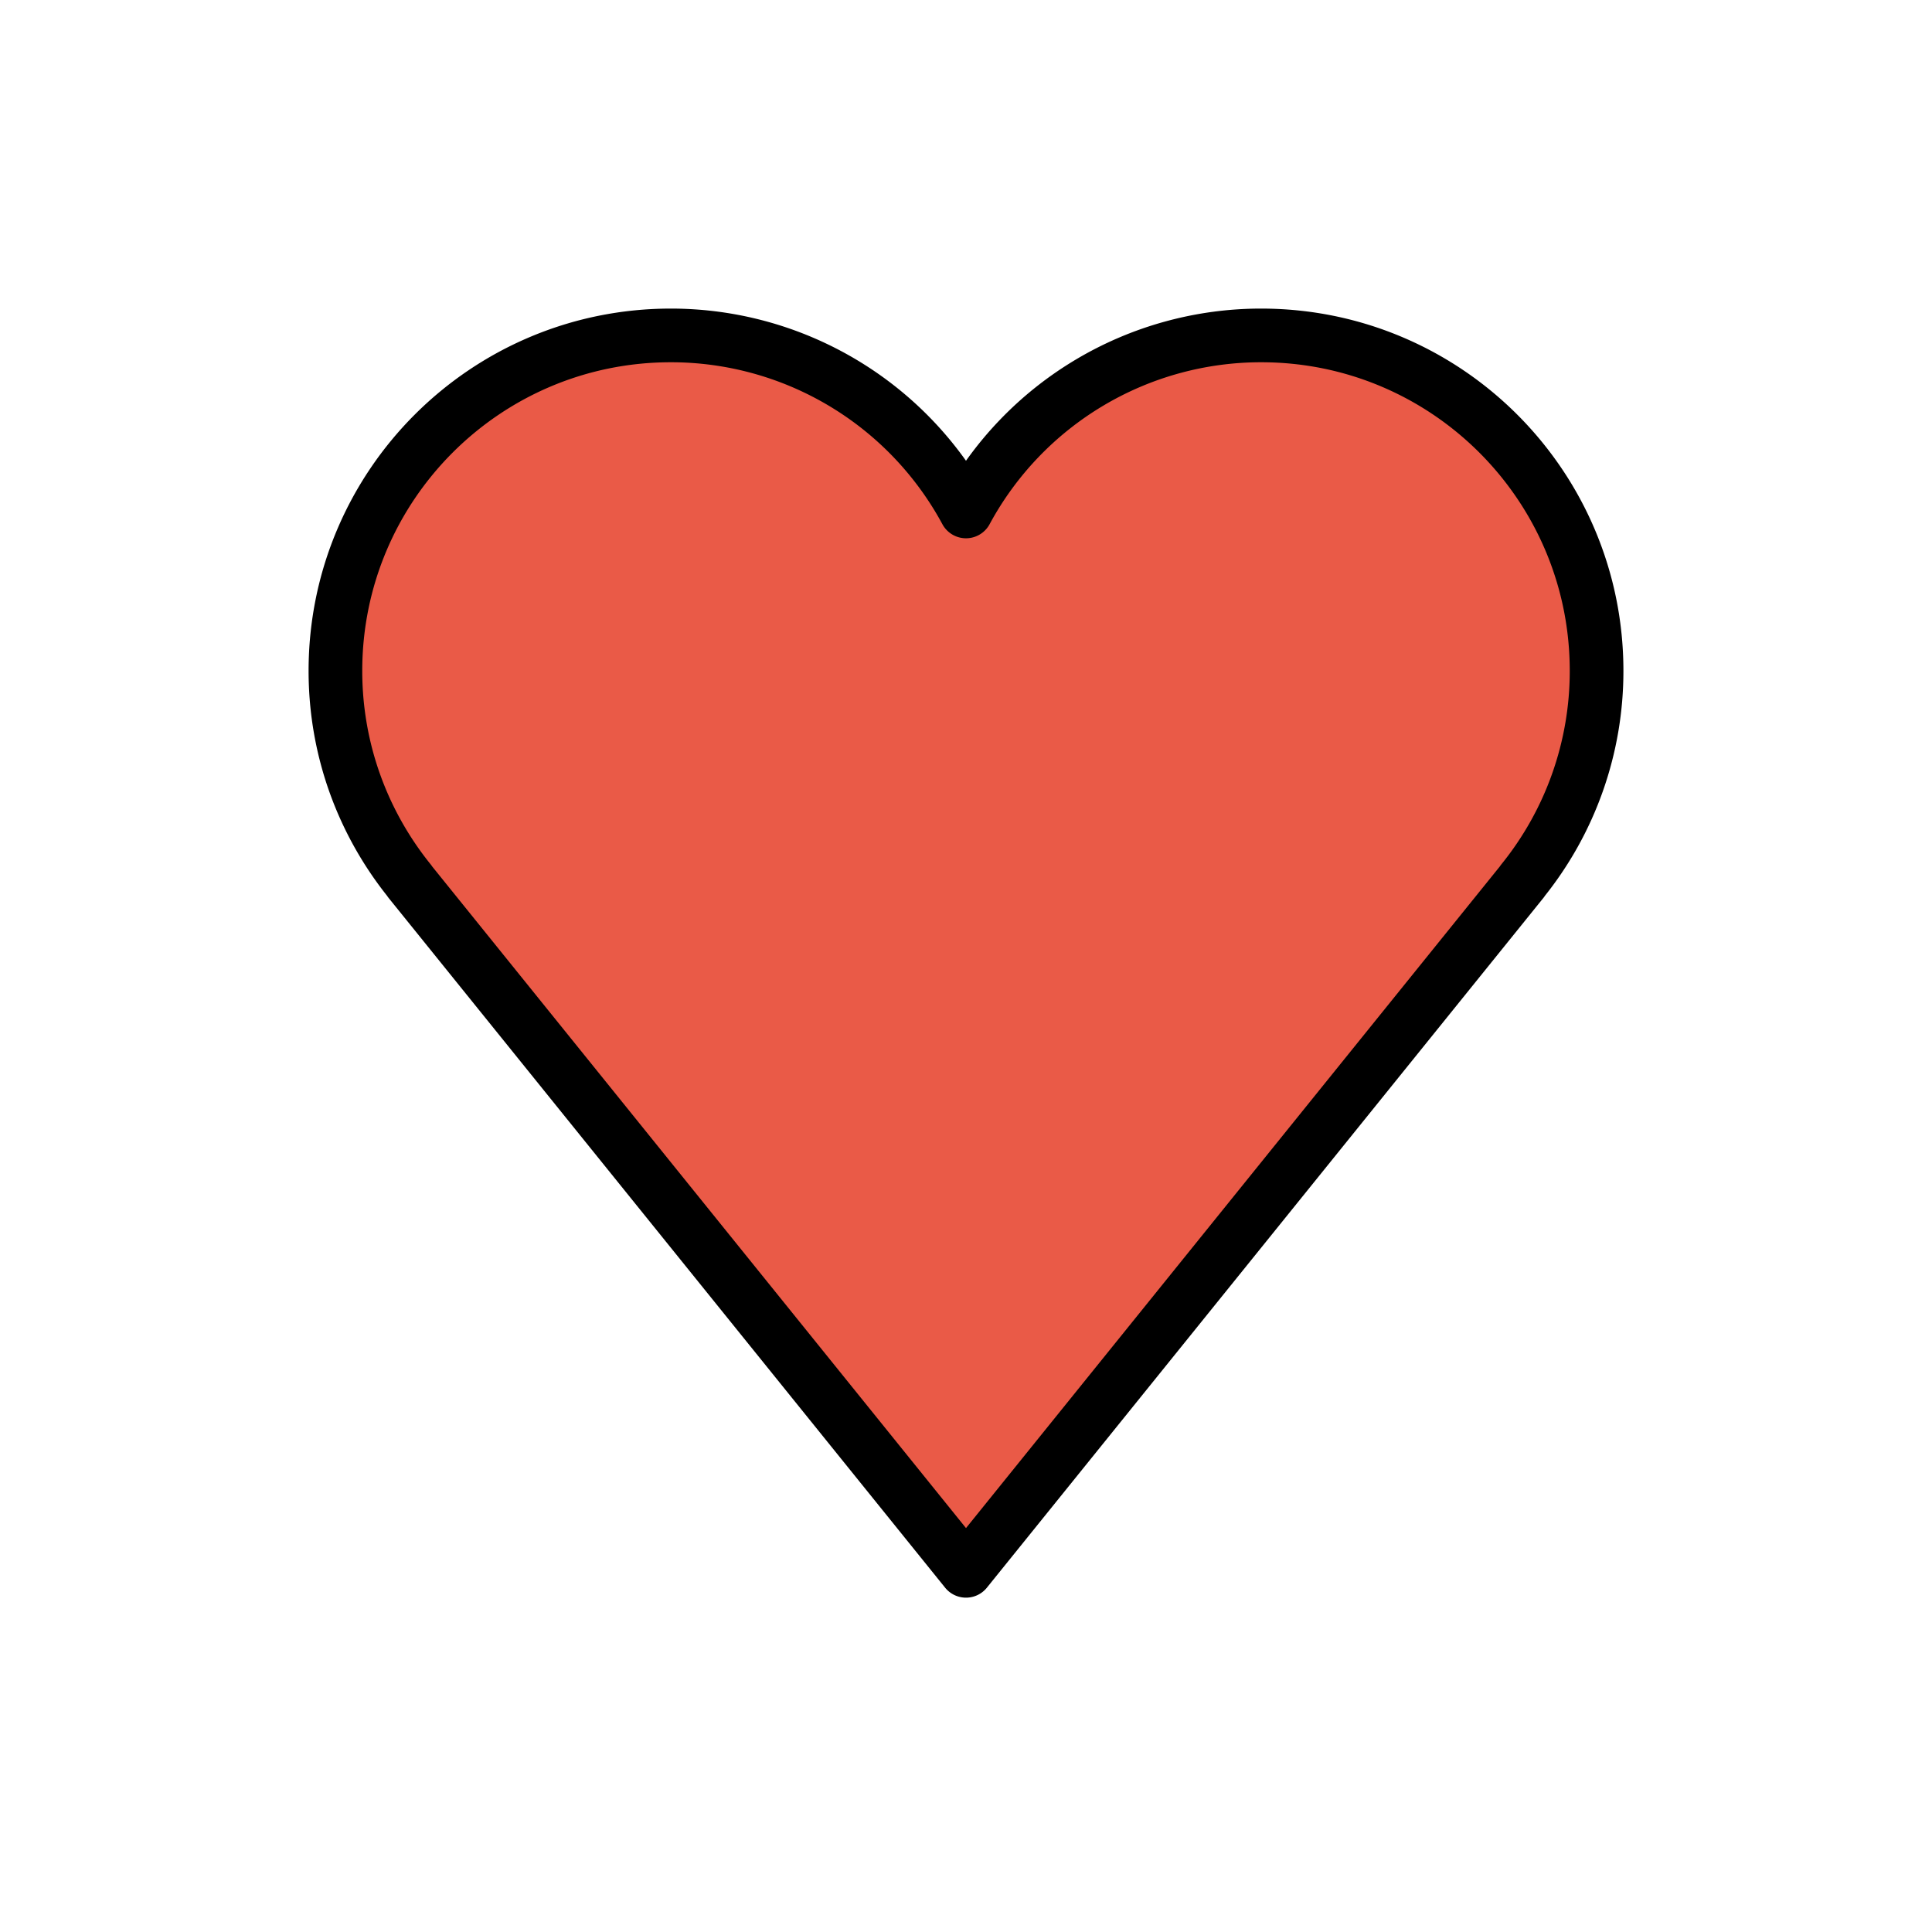
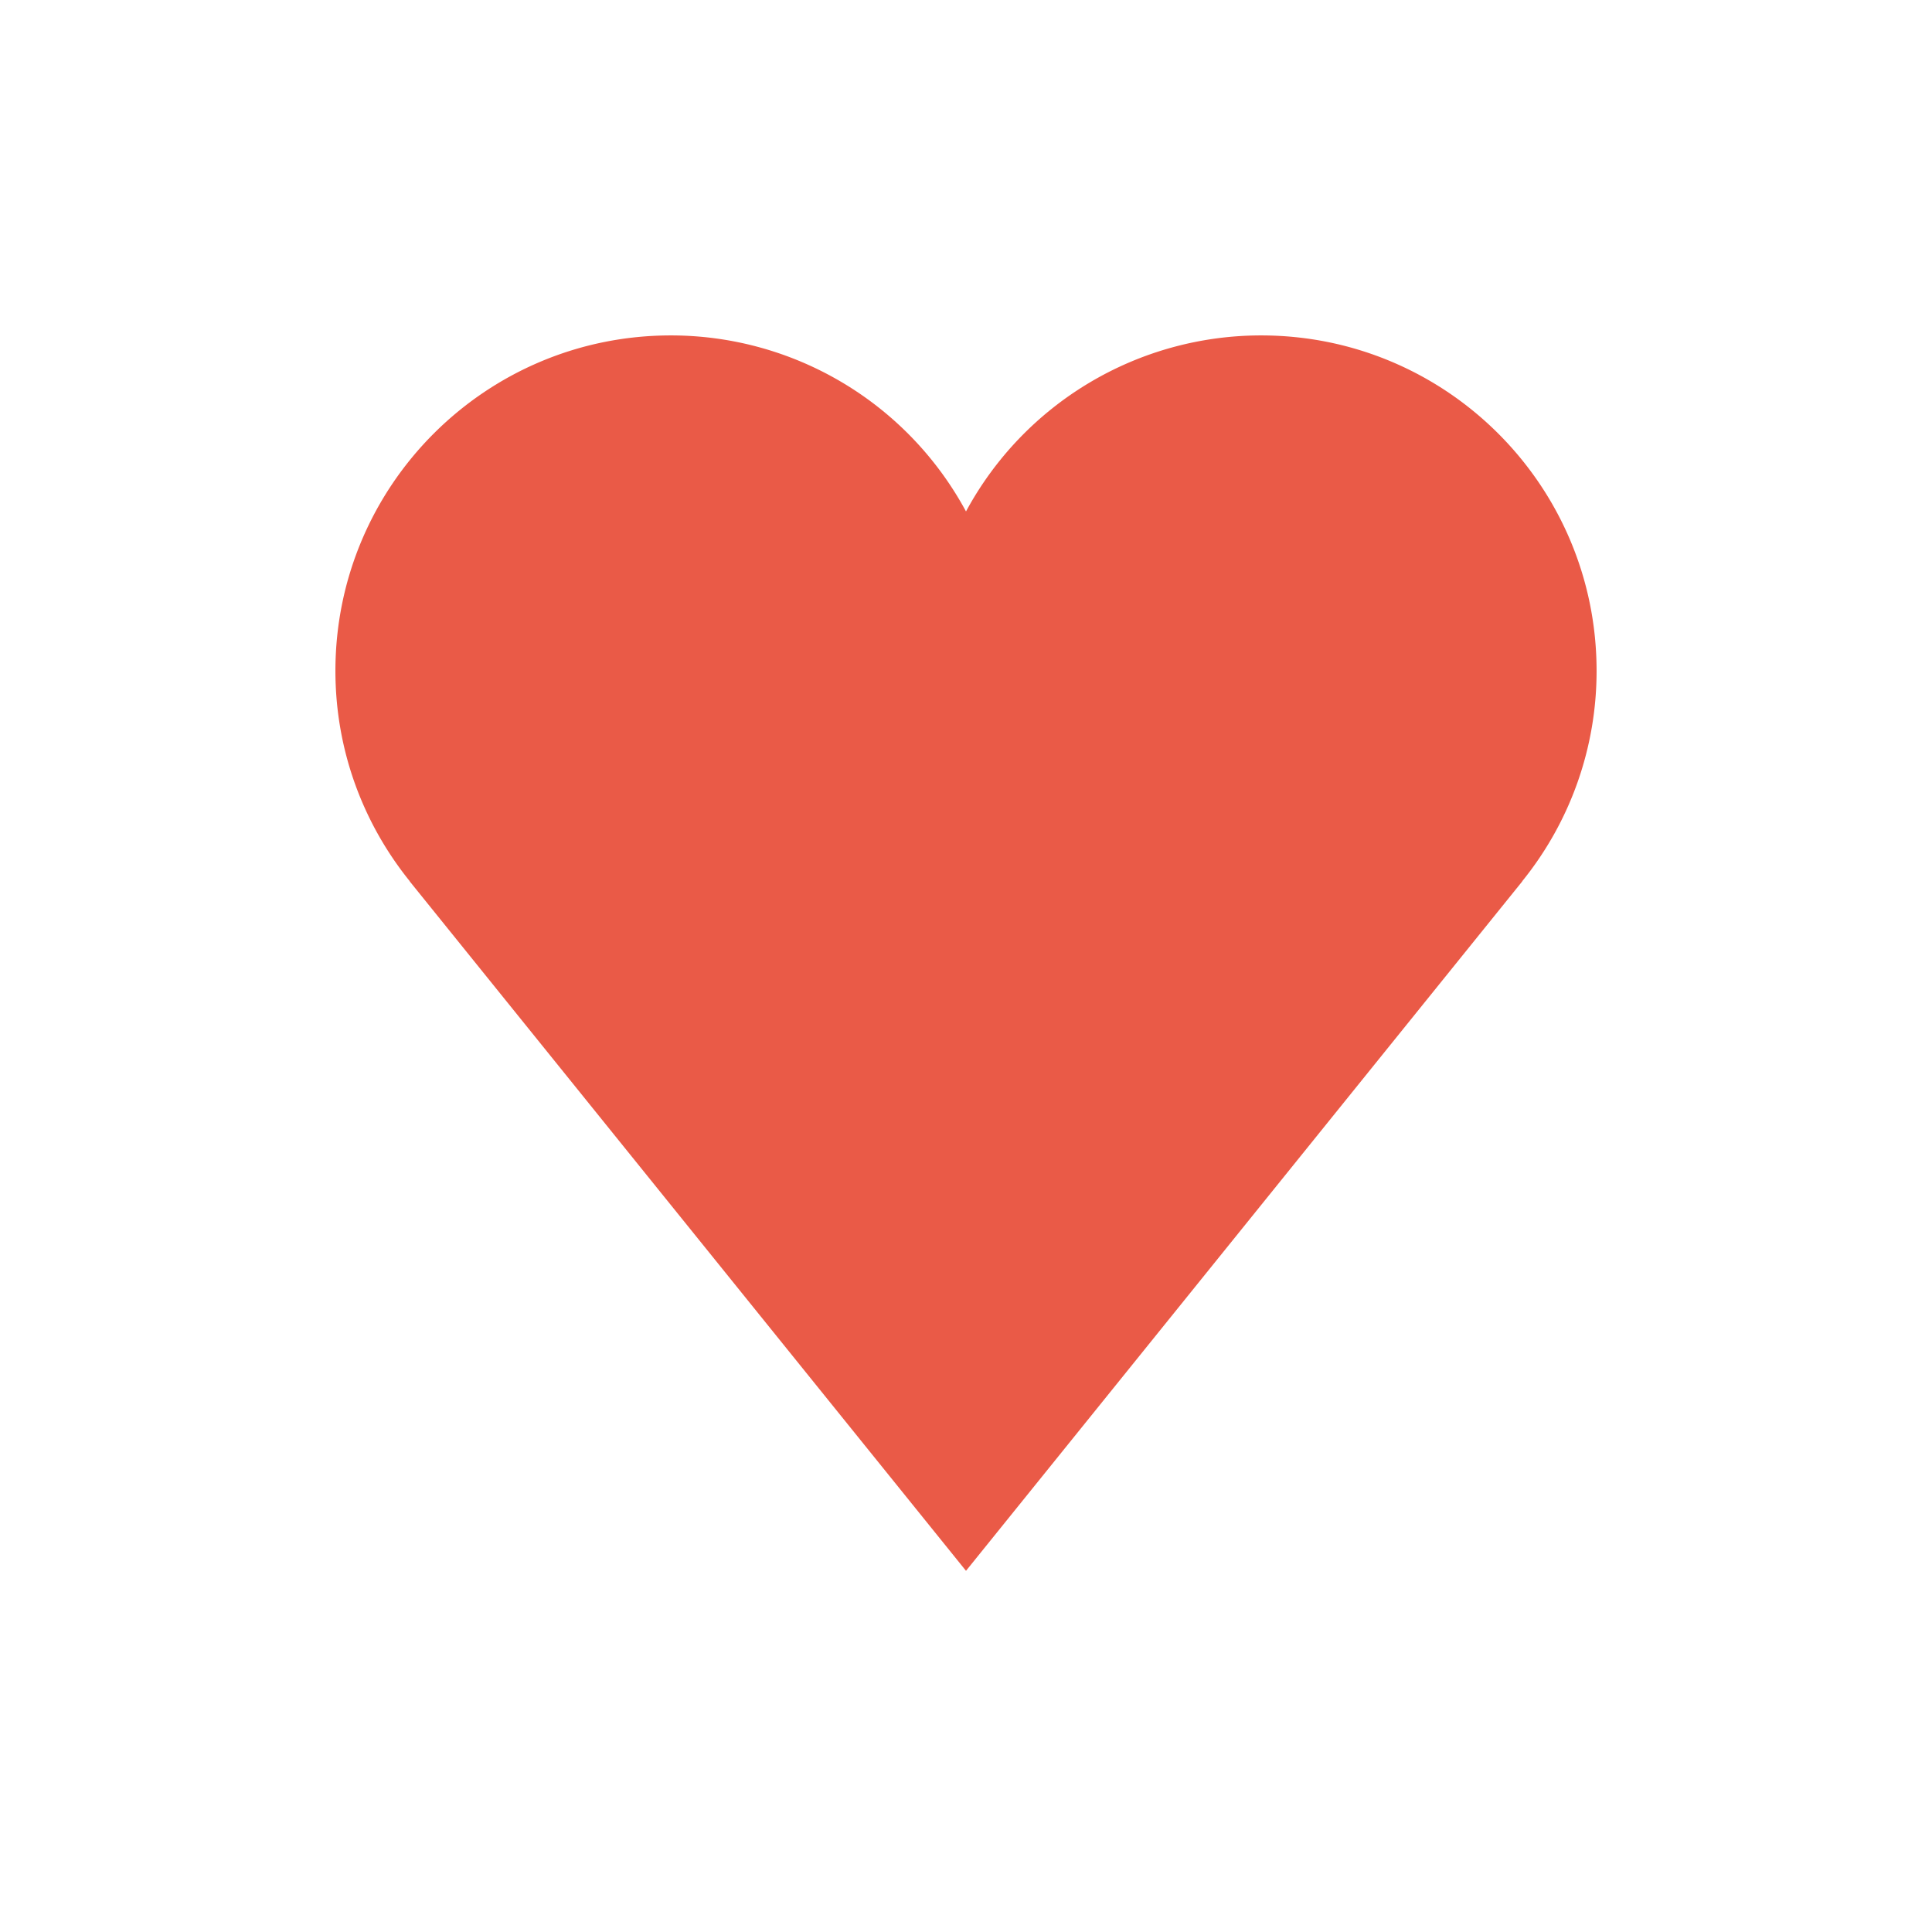
<svg xmlns="http://www.w3.org/2000/svg" width="800" height="800" viewBox="0 0 72 72">
  <path fill="#EA5A47" d="M59.5 25c0-6.904-5.596-12.5-12.5-12.5a12.497 12.497 0 0 0-11 6.56a12.497 12.497 0 0 0-11-6.56c-6.904 0-12.5 5.596-12.5 12.5c0 2.97 1.04 5.694 2.77 7.839l-.004.003L36 58.54l20.734-25.698l-.004-.003A12.44 12.44 0 0 0 59.5 25" />
-   <path fill="none" stroke="#000" stroke-linejoin="round" stroke-miterlimit="10" stroke-width="2" d="M59.5 25c0-6.904-5.596-12.5-12.5-12.5a12.497 12.497 0 0 0-11 6.56a12.497 12.497 0 0 0-11-6.56c-6.904 0-12.5 5.596-12.5 12.5c0 2.97 1.04 5.694 2.77 7.839l-.004.003L36 58.54l20.734-25.698l-.004-.003A12.44 12.44 0 0 0 59.5 25z" />
</svg>